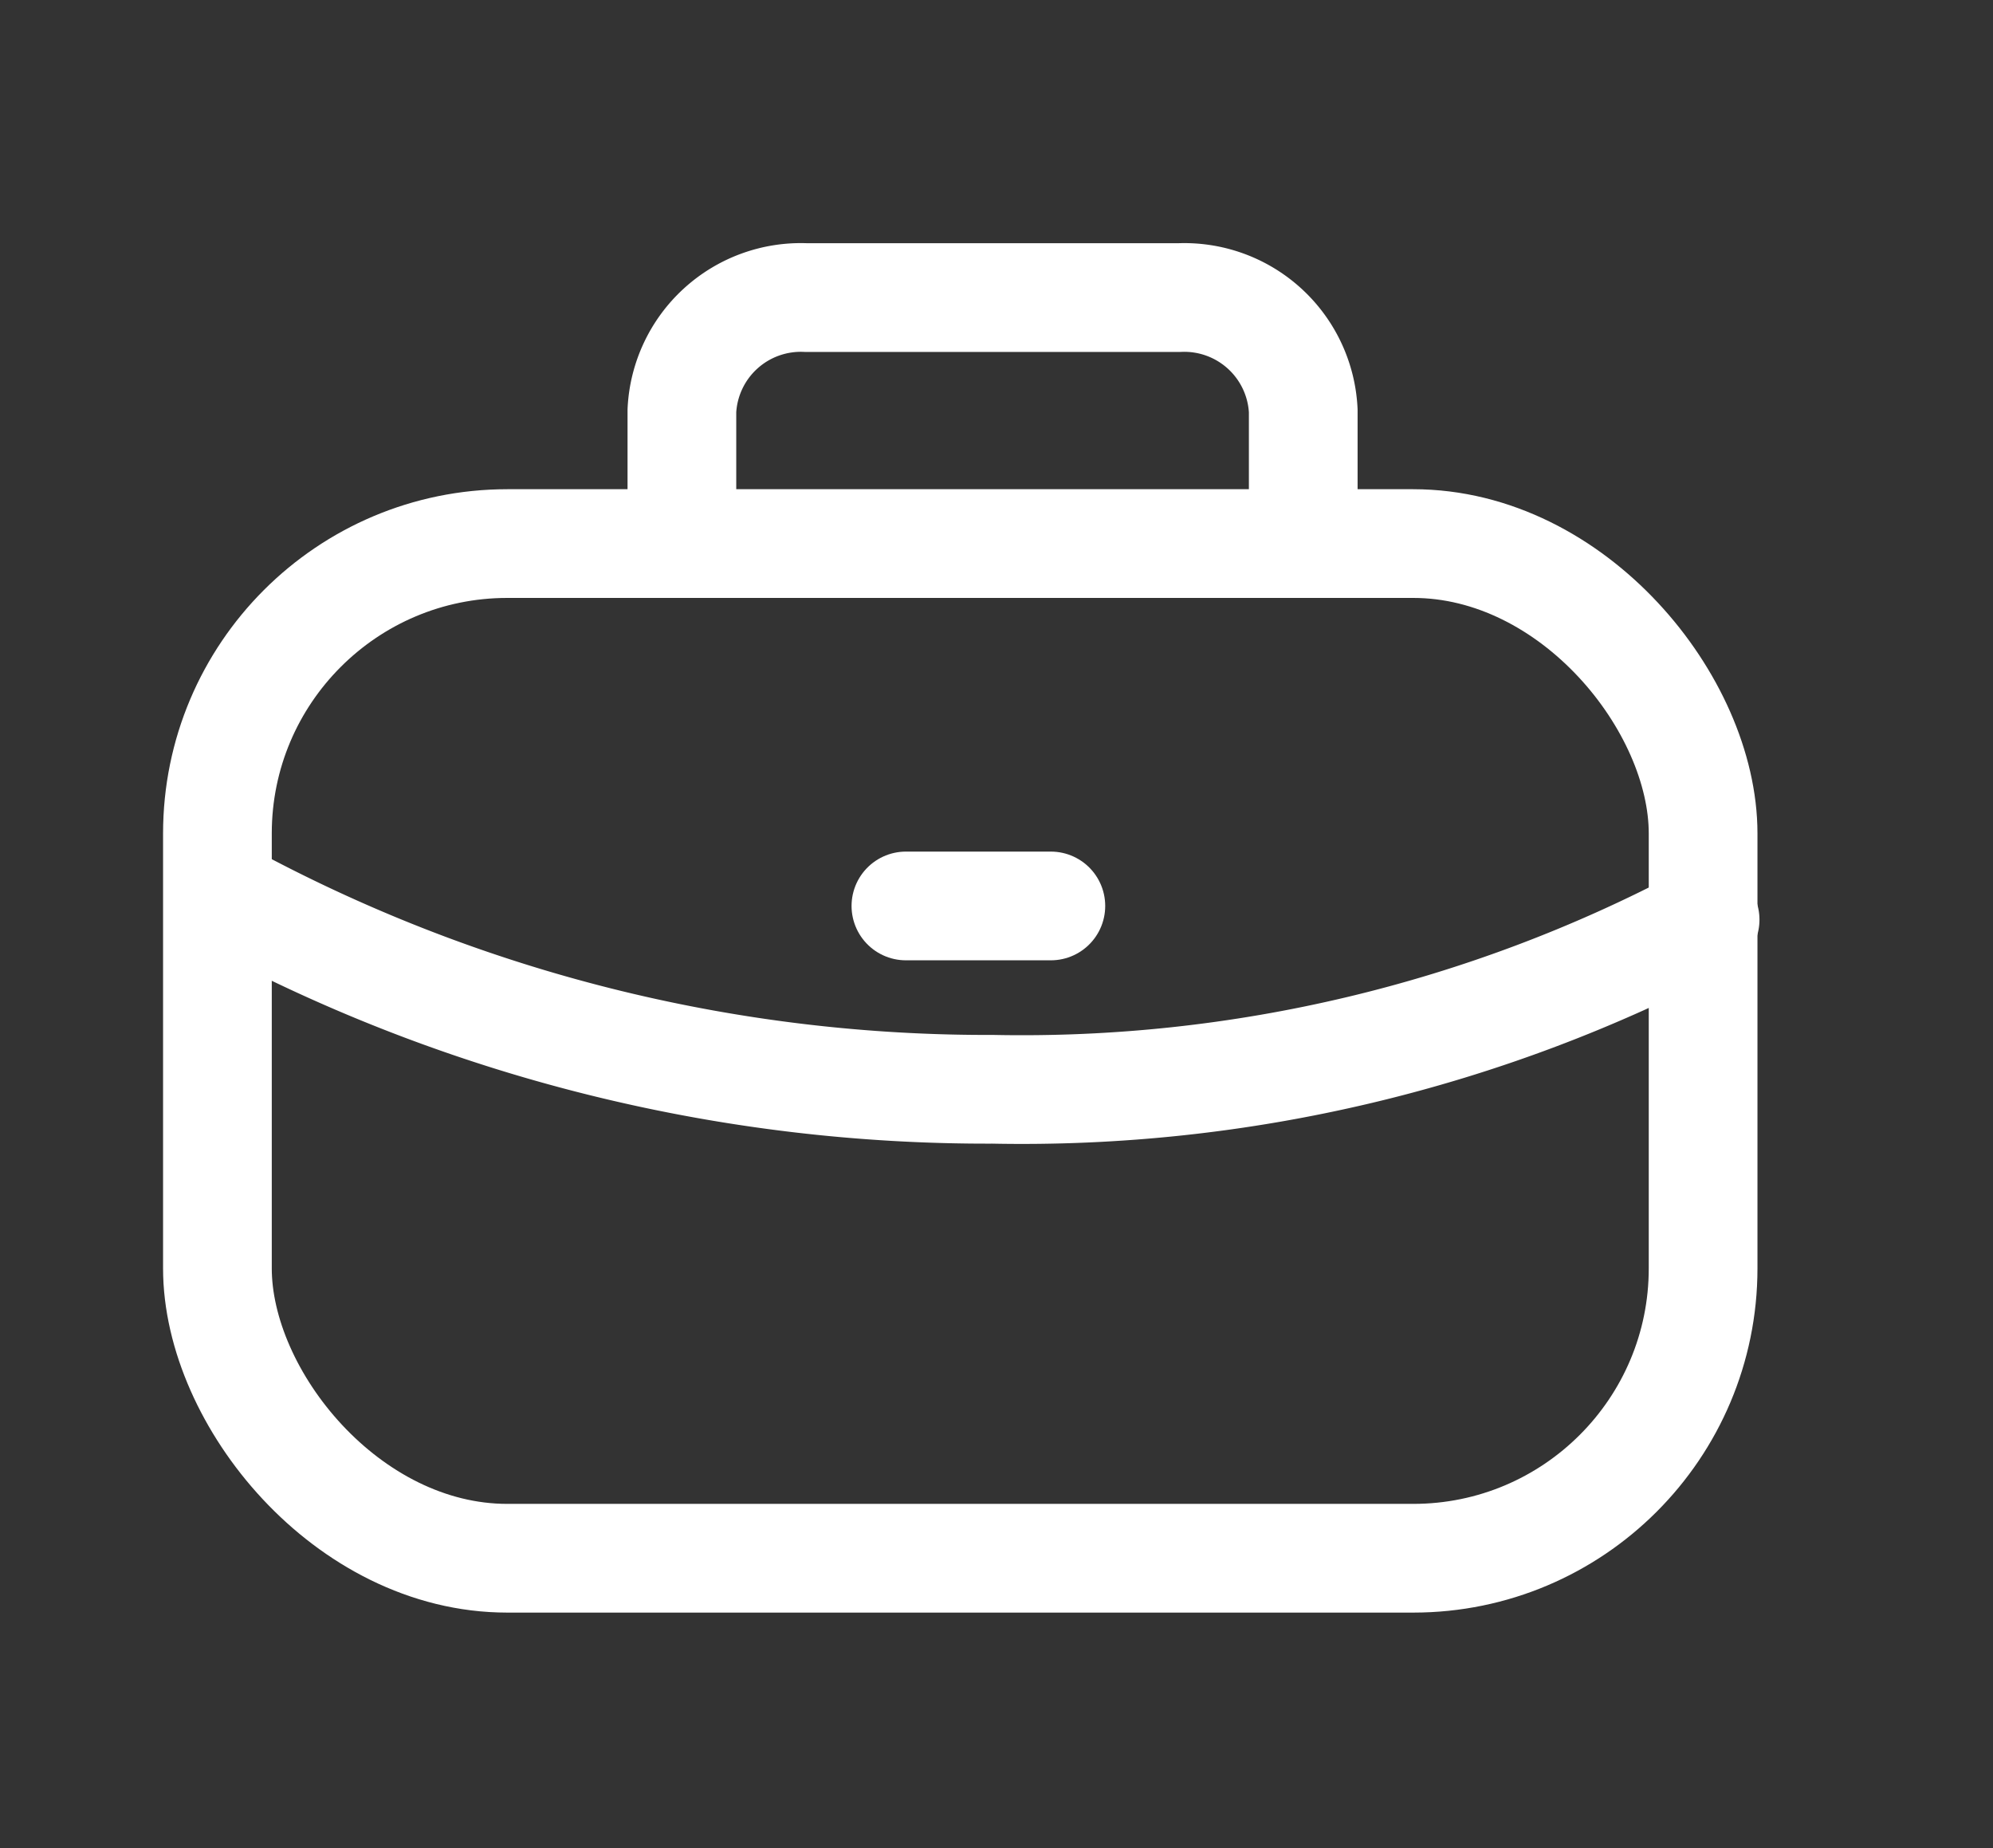
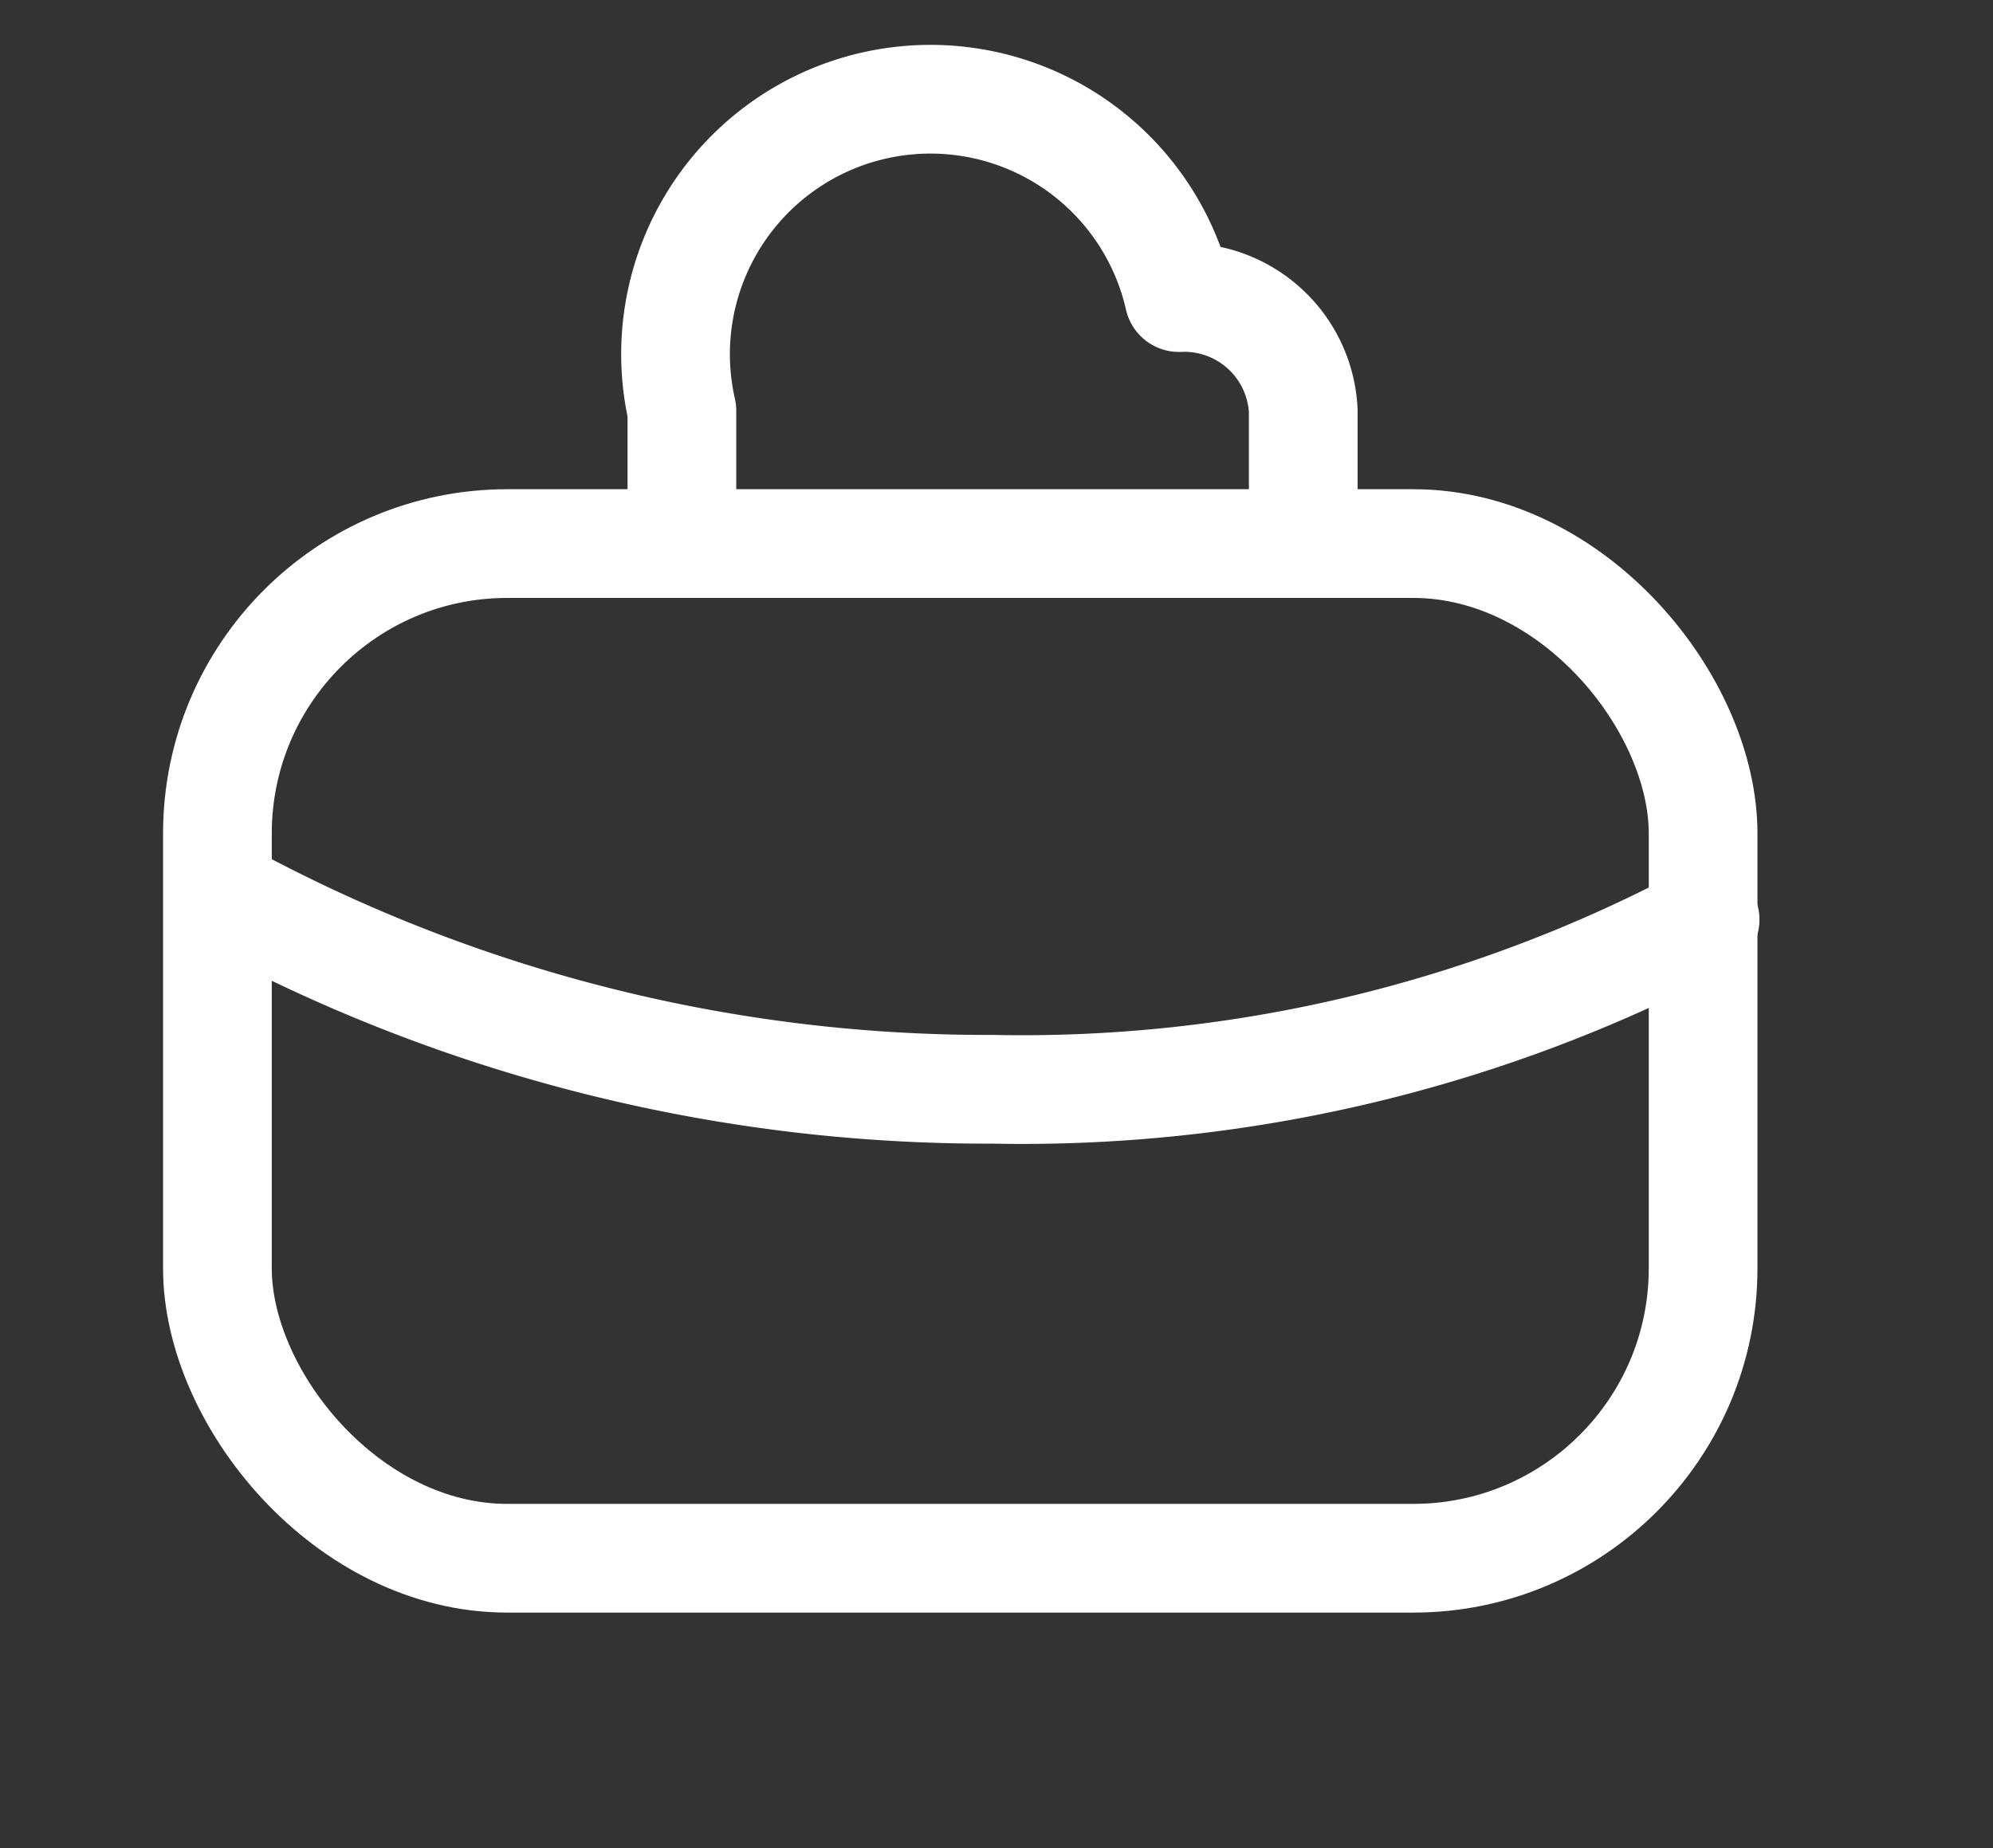
<svg xmlns="http://www.w3.org/2000/svg" width="55" height="51" viewBox="0 0 55 51">
  <rect x="0" y="0" width="55" height="51" fill="#333333" stroke="none" />
  <g id="_78ca4abfa04a2516de242ac7898f9888" data-name="78ca4abfa04a2516de242ac7898f9888" transform="translate(0 -0.182)">
-     <rect id="Rectangle_28" data-name="Rectangle 28" width="55" height="51" transform="translate(0 0.182)" fill="none" />
    <rect id="Rectangle_29" data-name="Rectangle 29" width="41" height="28" rx="8" transform="translate(6 15.182)" fill="none" stroke="#fff" stroke-linecap="round" stroke-linejoin="round" stroke-width="3" />
-     <path id="Path_22" data-name="Path 22" d="M61.147,46.242V43.121A3.286,3.286,0,0,0,57.718,40H47.433A3.286,3.286,0,0,0,44,43.121v3.121M72.237,57.167a40.244,40.244,0,0,1-19.661,4.68,44.1,44.1,0,0,1-20.569-5.01" transform="translate(-25.182 -31.606)" fill="none" stroke="#fff" stroke-linecap="round" stroke-linejoin="round" stroke-width="3" />
-     <line id="Line_24" data-name="Line 24" x2="4" transform="translate(25 25.182)" fill="none" stroke="#fff" stroke-linecap="round" stroke-linejoin="round" stroke-width="3" />
+     <path id="Path_22" data-name="Path 22" d="M61.147,46.242V43.121A3.286,3.286,0,0,0,57.718,40A3.286,3.286,0,0,0,44,43.121v3.121M72.237,57.167a40.244,40.244,0,0,1-19.661,4.68,44.1,44.1,0,0,1-20.569-5.01" transform="translate(-25.182 -31.606)" fill="none" stroke="#fff" stroke-linecap="round" stroke-linejoin="round" stroke-width="3" />
  </g>
</svg>